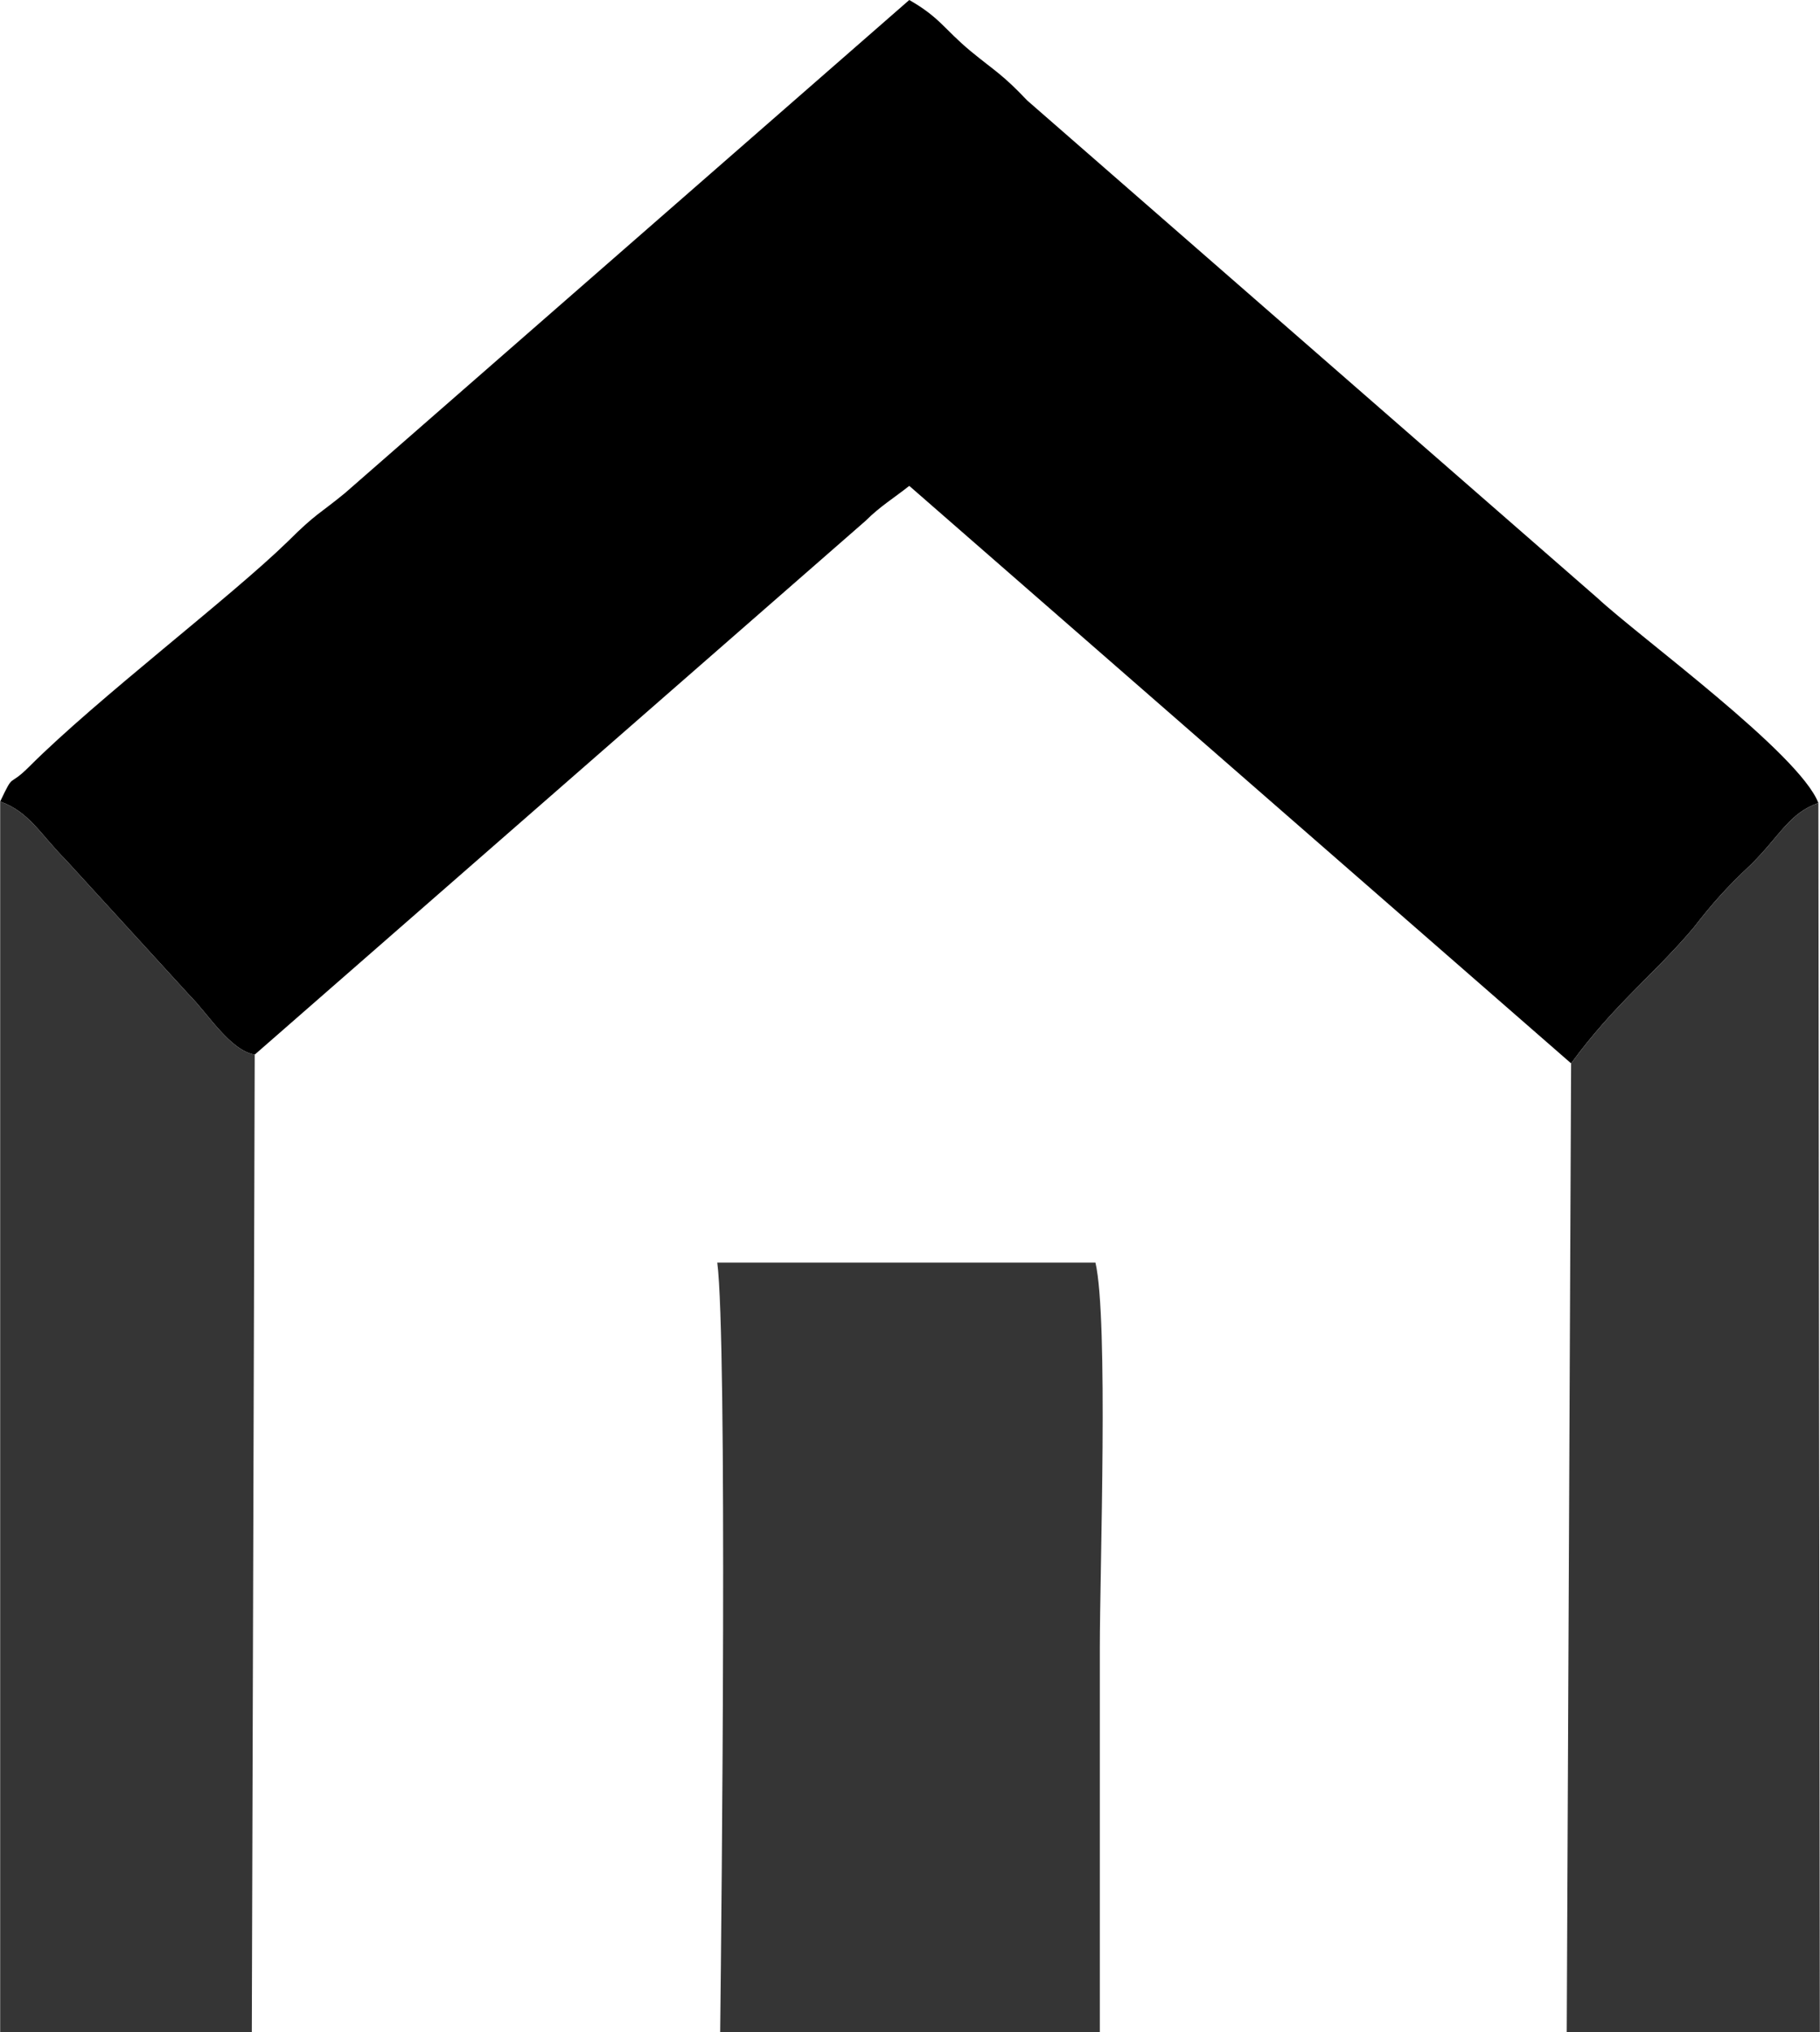
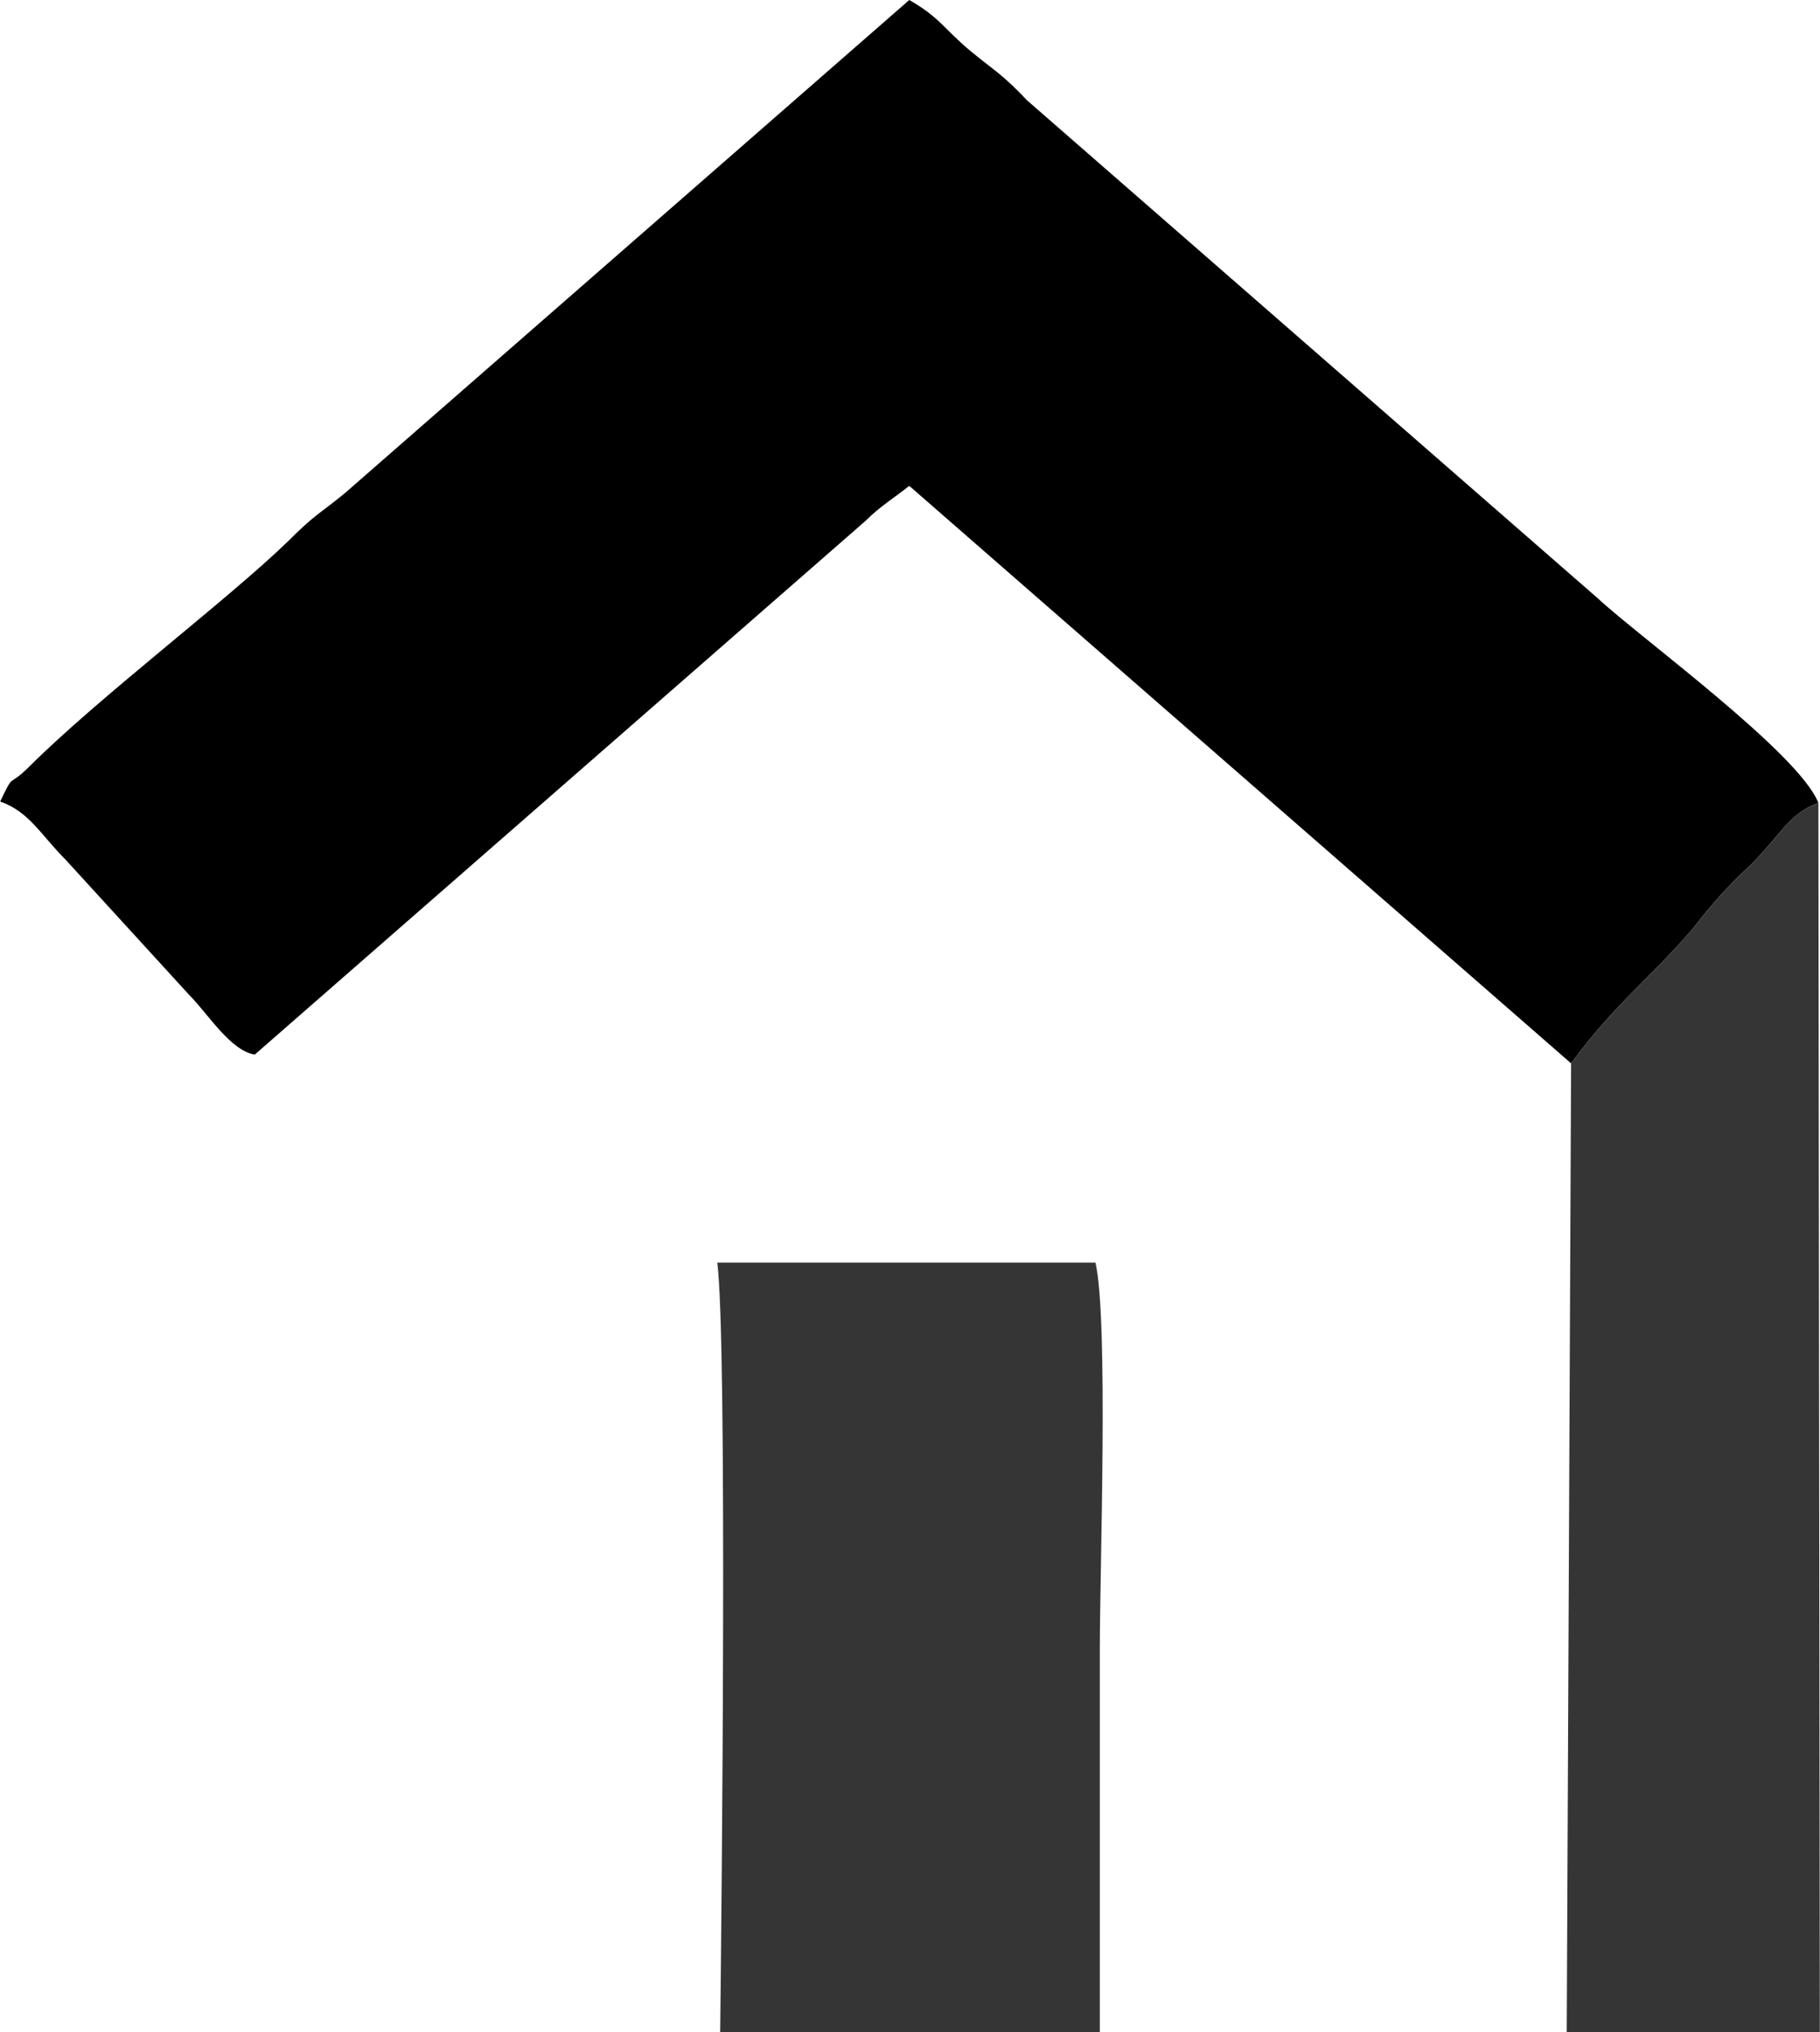
<svg xmlns="http://www.w3.org/2000/svg" xml:space="preserve" width="26.643mm" height="29.747mm" version="1.1" style="shape-rendering:geometricPrecision; text-rendering:geometricPrecision; image-rendering:optimizeQuality; fill-rule:evenodd; clip-rule:evenodd" viewBox="0 0 1251 1397">
  <defs>
    <style type="text/css">
   
    .fil0 {fill:black}
    .fil1 {fill:#353535}
   
  </style>
  </defs>
  <g id="Layer_x0020_1">
    <g id="_1613173651216">
      <path class="fil0" d="M0 551c20,7 28,23 45,40l85 93c13,13 28,38 45,41l420 -367c10,-10 20,-16 30,-24l455 397c30,-41 56,-60 84,-93 14,-18 23,-28 40,-44 20,-20 26,-35 46,-42 -13,-34 -123,-114 -152,-141l-392 -342c-17,-18 -22,-20 -39,-34 -18,-15 -21,-23 -42,-35l-388 339c-17,14 -20,14 -39,33 -40,39 -131,108 -178,155 -15,15 -10,3 -20,24z" />
      <path class="fil1" d="M493 868c7,54 3,444 2,529l261 0c0,-87 0,-176 0,-264 0,-54 6,-226 -3,-265l-260 0z" />
-       <path class="fil1" d="M175 725c-17,-3 -32,-28 -45,-41l-85 -93c-17,-17 -25,-33 -45,-40l0 846 173 0 2 -672z" />
      <path class="fil1" d="M1080 731l-3 666 174 0 -1 -845c-20,7 -26,22 -46,42 -17,16 -26,26 -40,44 -28,33 -54,52 -84,93z" />
    </g>
  </g>
</svg>